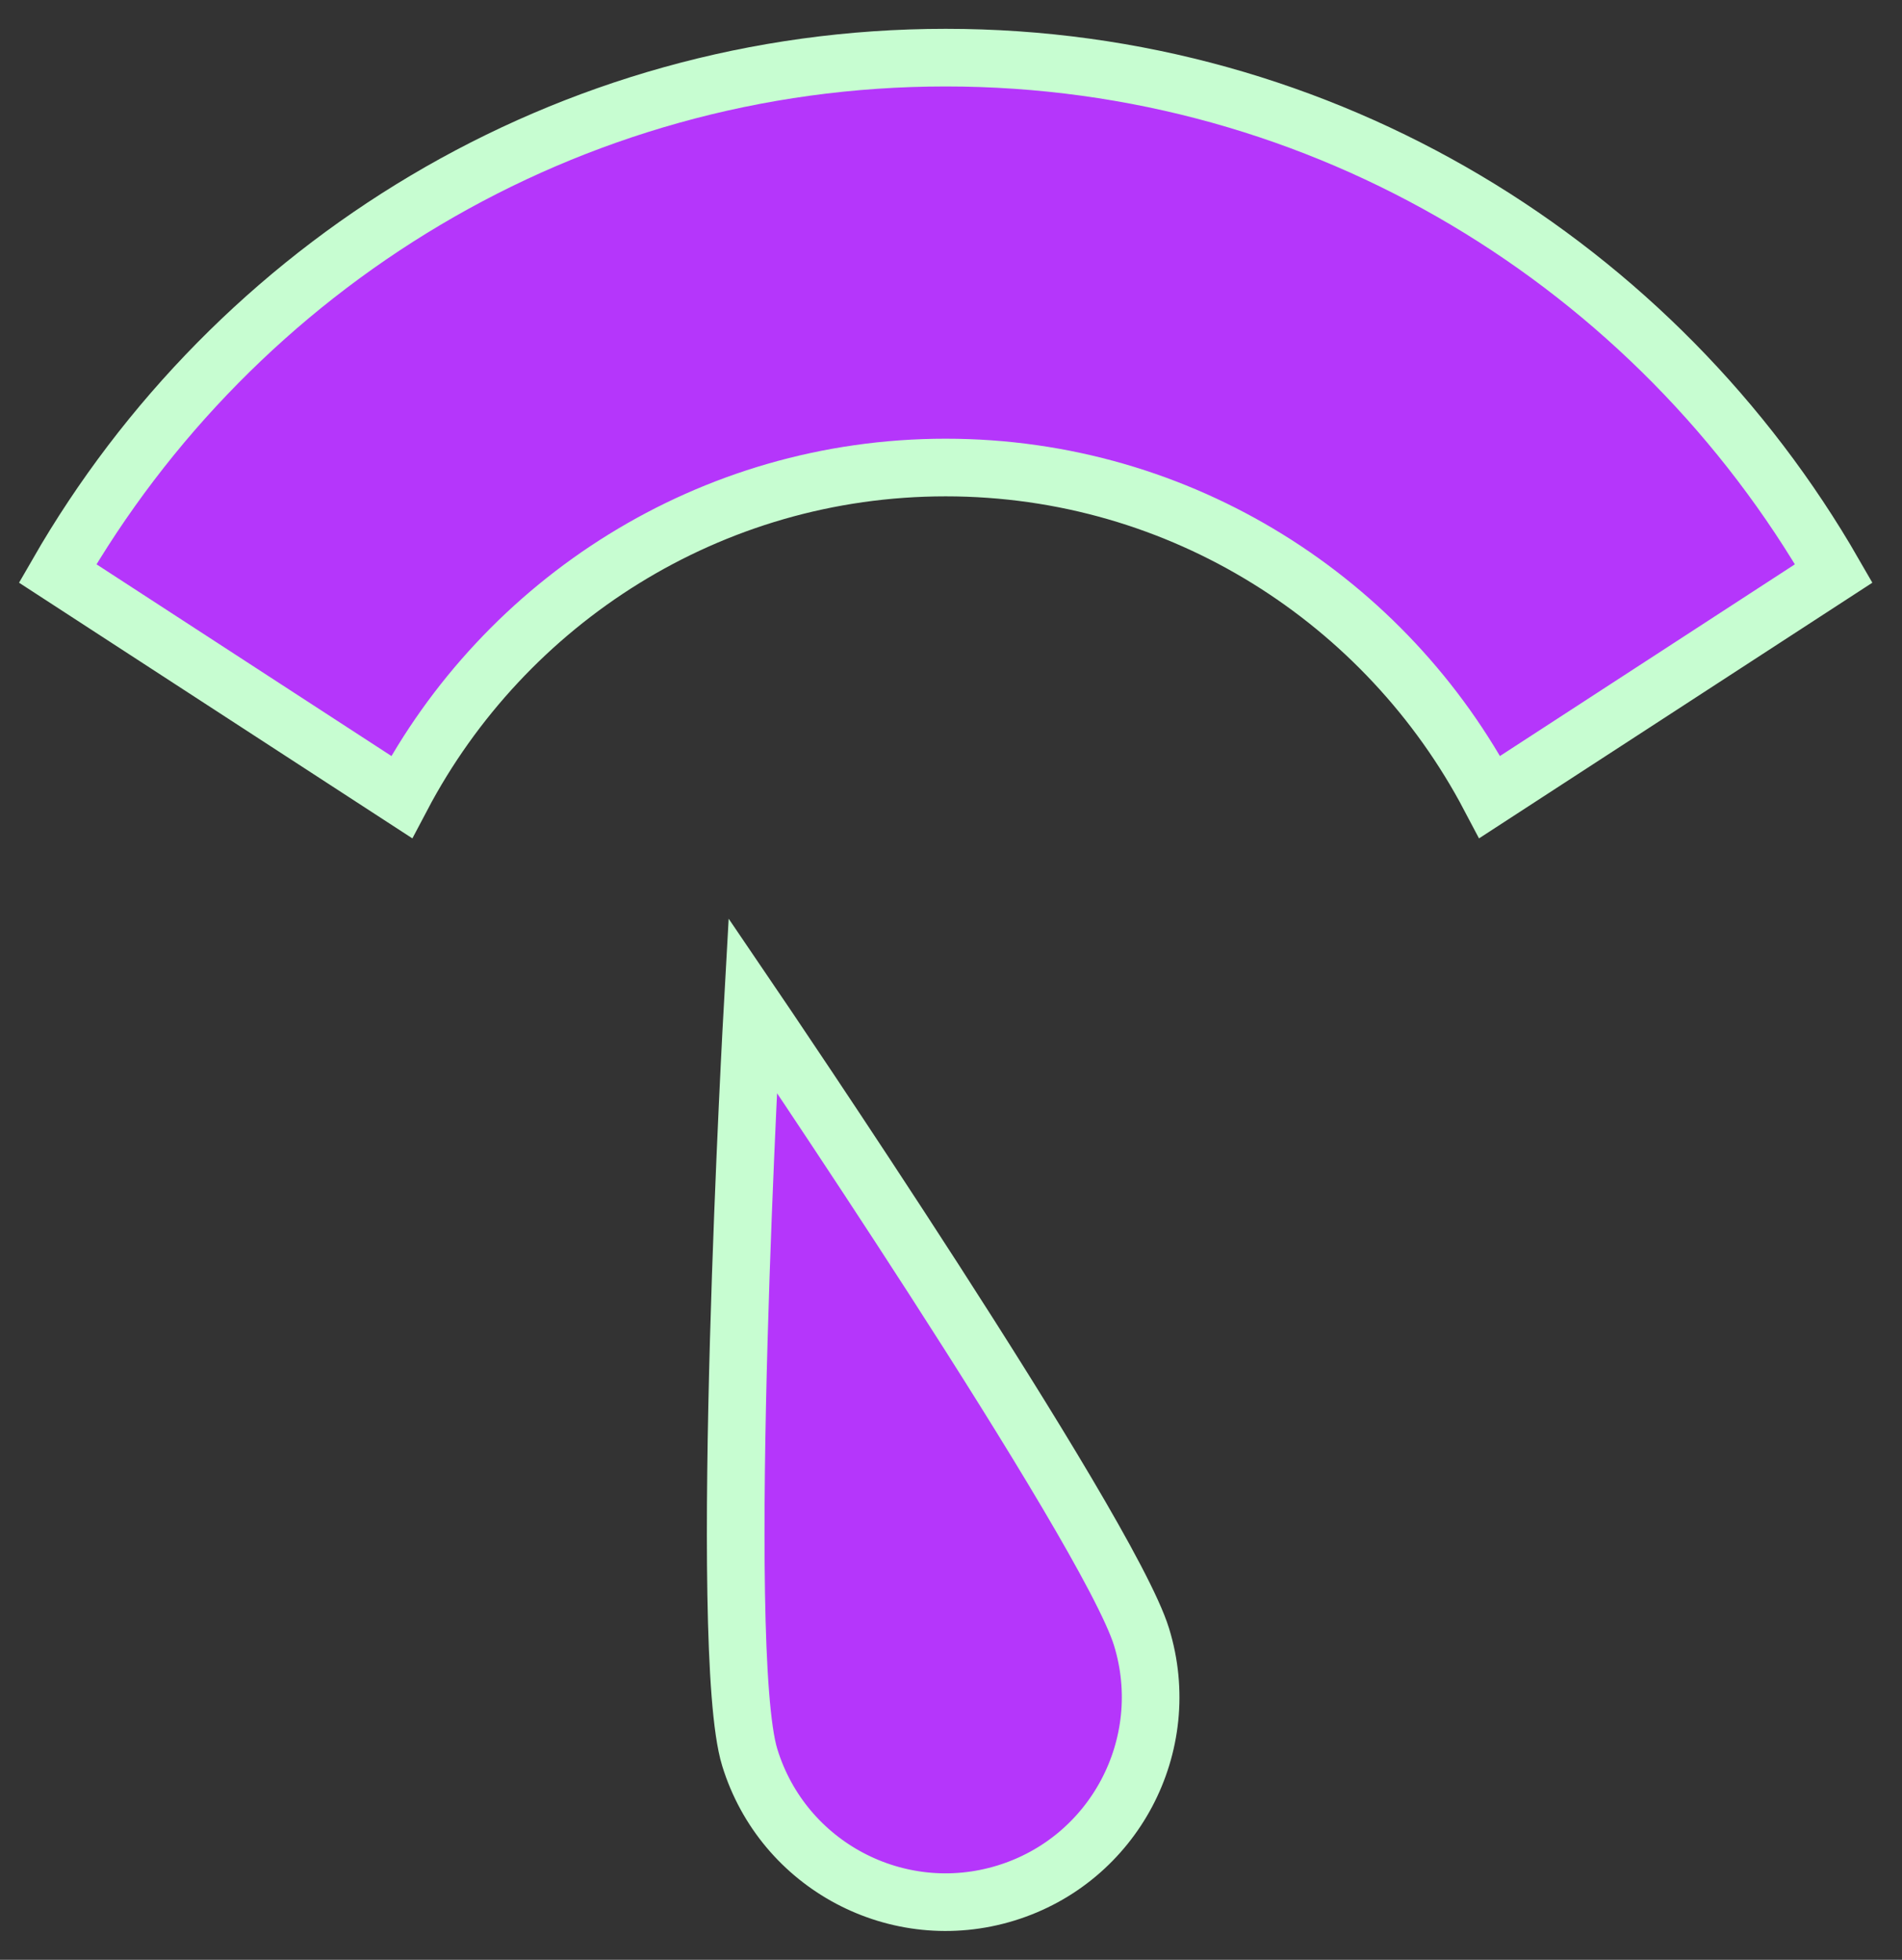
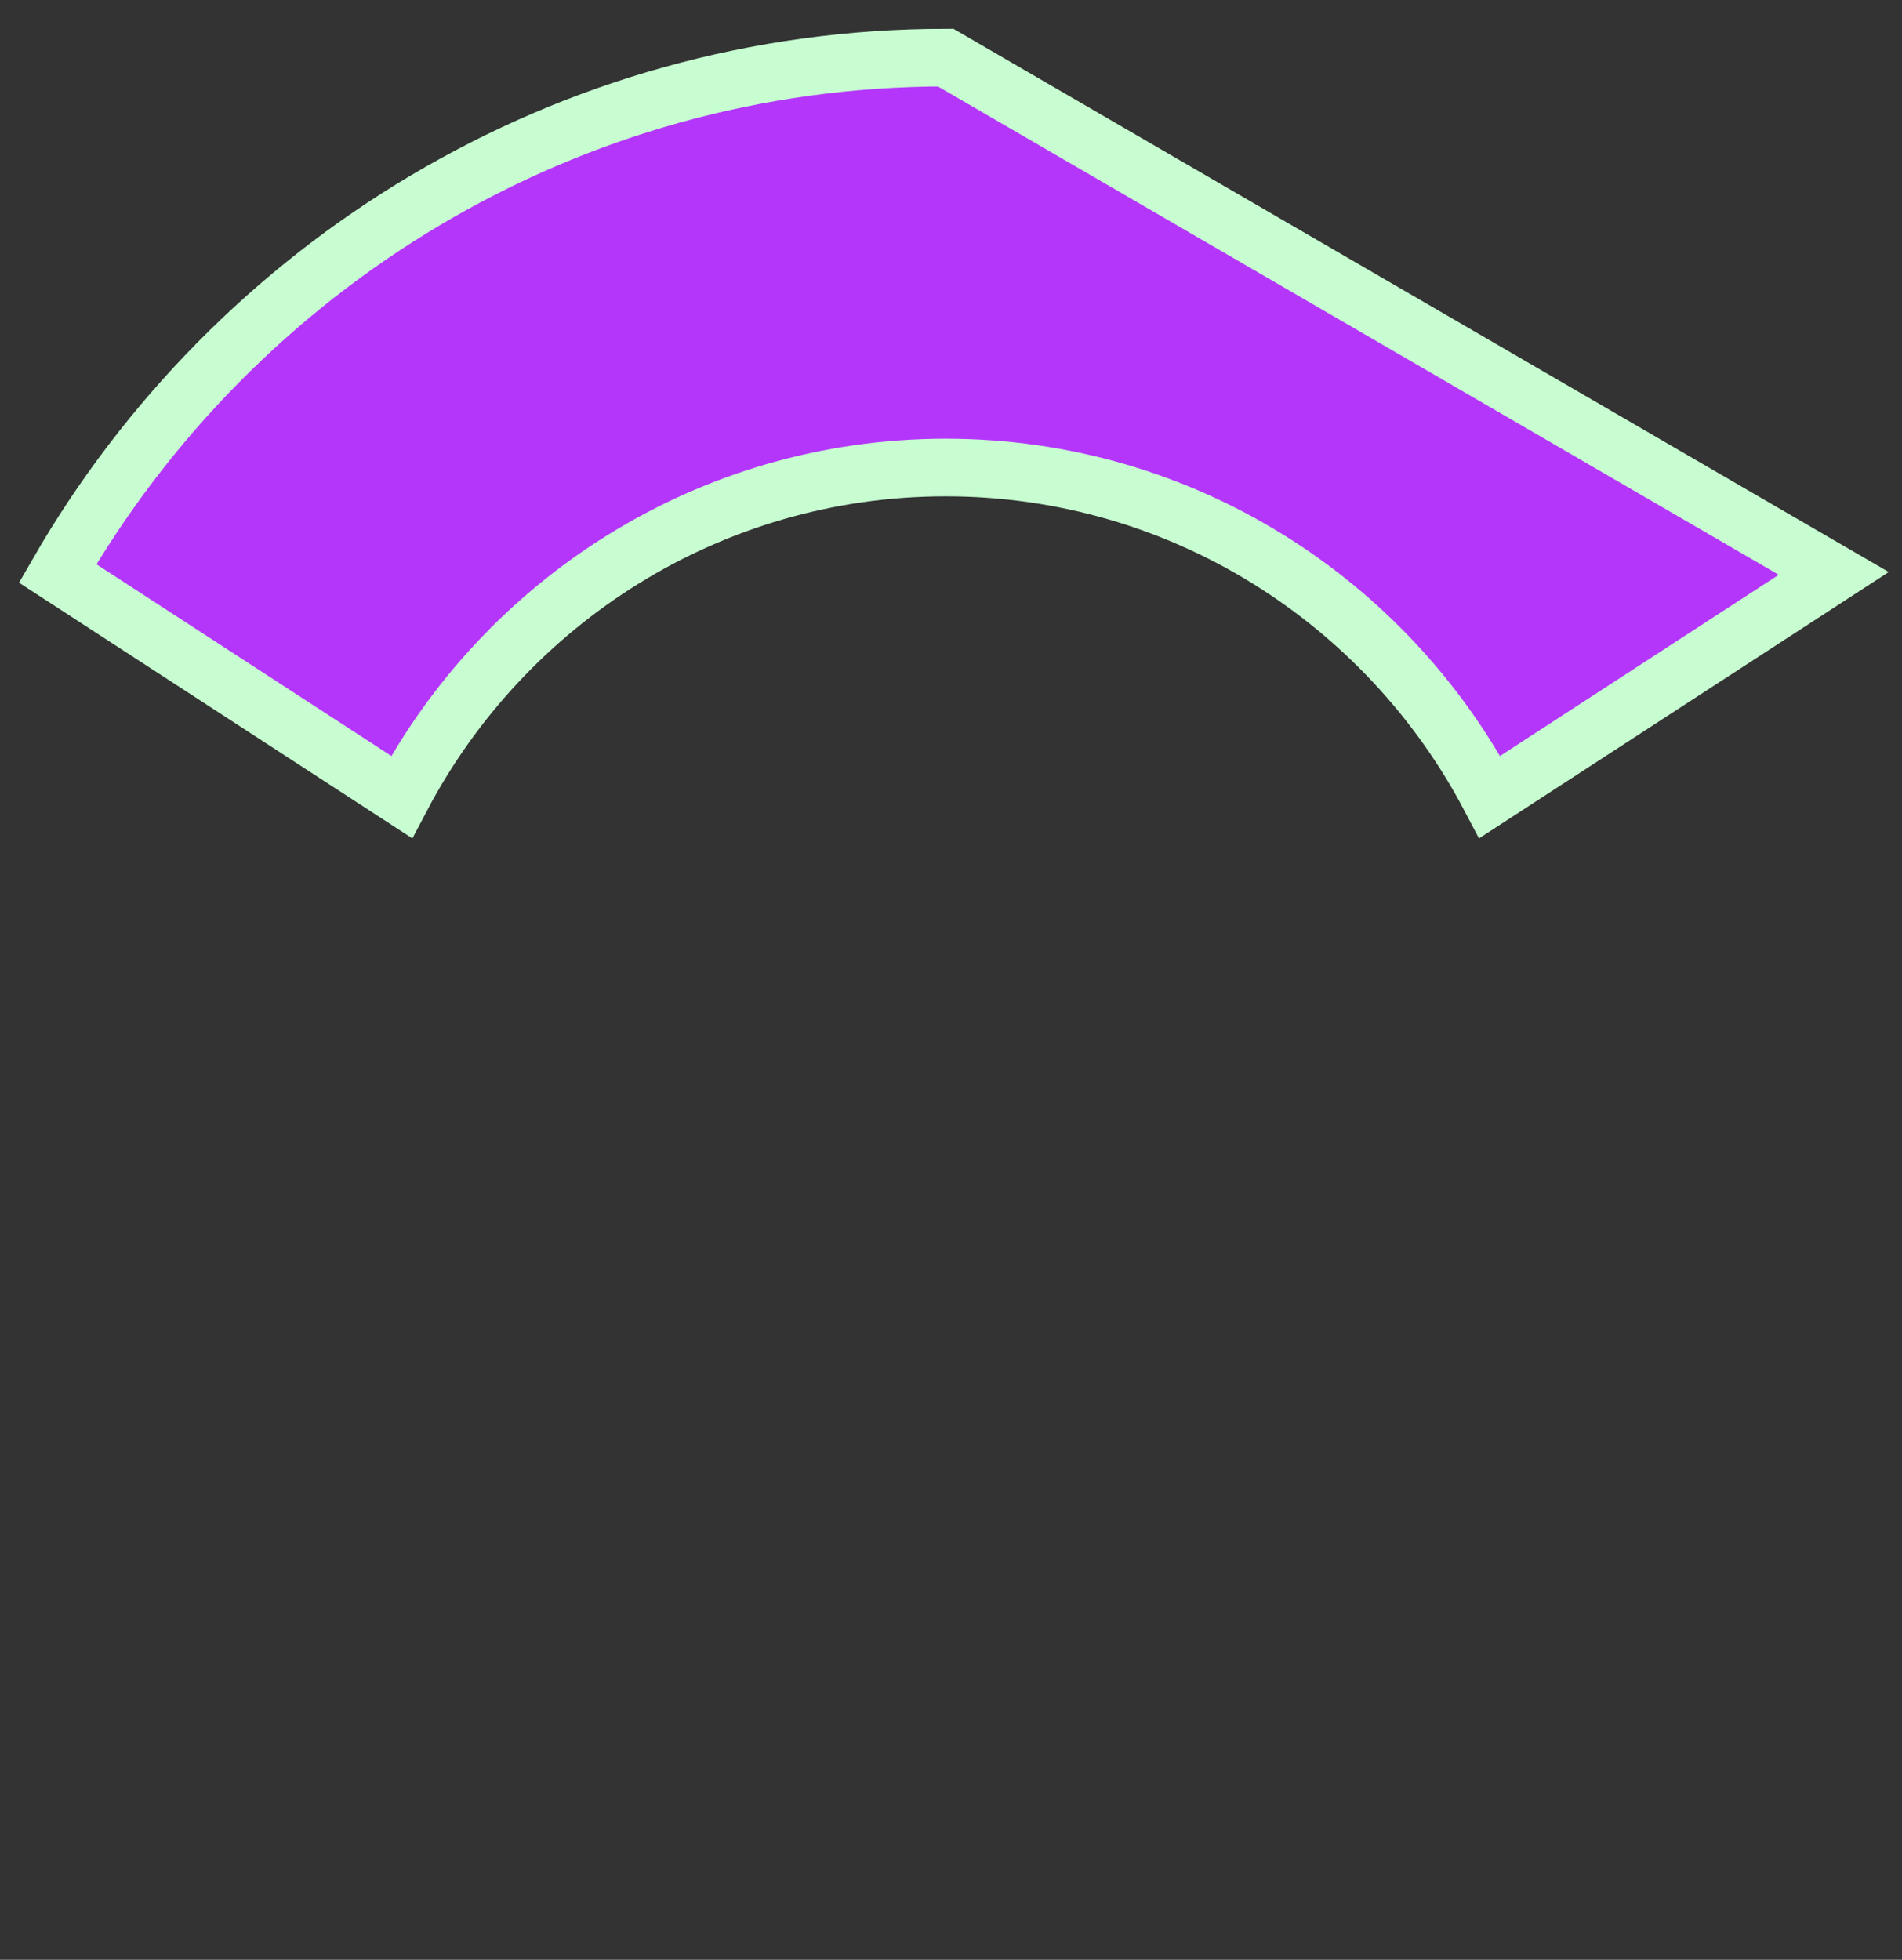
<svg xmlns="http://www.w3.org/2000/svg" width="33" height="34" viewBox="0 0 33 34" fill="none">
  <rect x="0" y="0" width="33" height="34" fill="#333333" stroke="none" />
  <path d="M15.17 8.183L14.425 1.111" stroke="#C7FDD1" stroke-miterlimit="10" />
-   <path d="M13.059 17.441C13.059 17.441 19.229 26.522 19.806 28.399C20.383 30.276 19.328 32.266 17.451 32.842C15.574 33.419 13.585 32.365 13.008 30.488C12.432 28.61 13.059 17.441 13.059 17.441Z" fill="#B536FB" stroke="#C7FDD1" stroke-miterlimit="10" stroke-linecap="square" />
-   <path d="M16.408 1C9.821 1 4.071 4.61 1 9.948L6.968 13.827C8.756 10.433 12.314 8.111 16.408 8.111C20.503 8.111 24.061 10.433 25.848 13.827L31.816 9.948C28.745 4.61 22.996 1 16.408 1Z" fill="#B536FB" stroke="#C7FDD1" stroke-miterlimit="10" stroke-linecap="square" />
+   <path d="M16.408 1C9.821 1 4.071 4.61 1 9.948L6.968 13.827C8.756 10.433 12.314 8.111 16.408 8.111C20.503 8.111 24.061 10.433 25.848 13.827L31.816 9.948Z" fill="#B536FB" stroke="#C7FDD1" stroke-miterlimit="10" stroke-linecap="square" />
</svg>